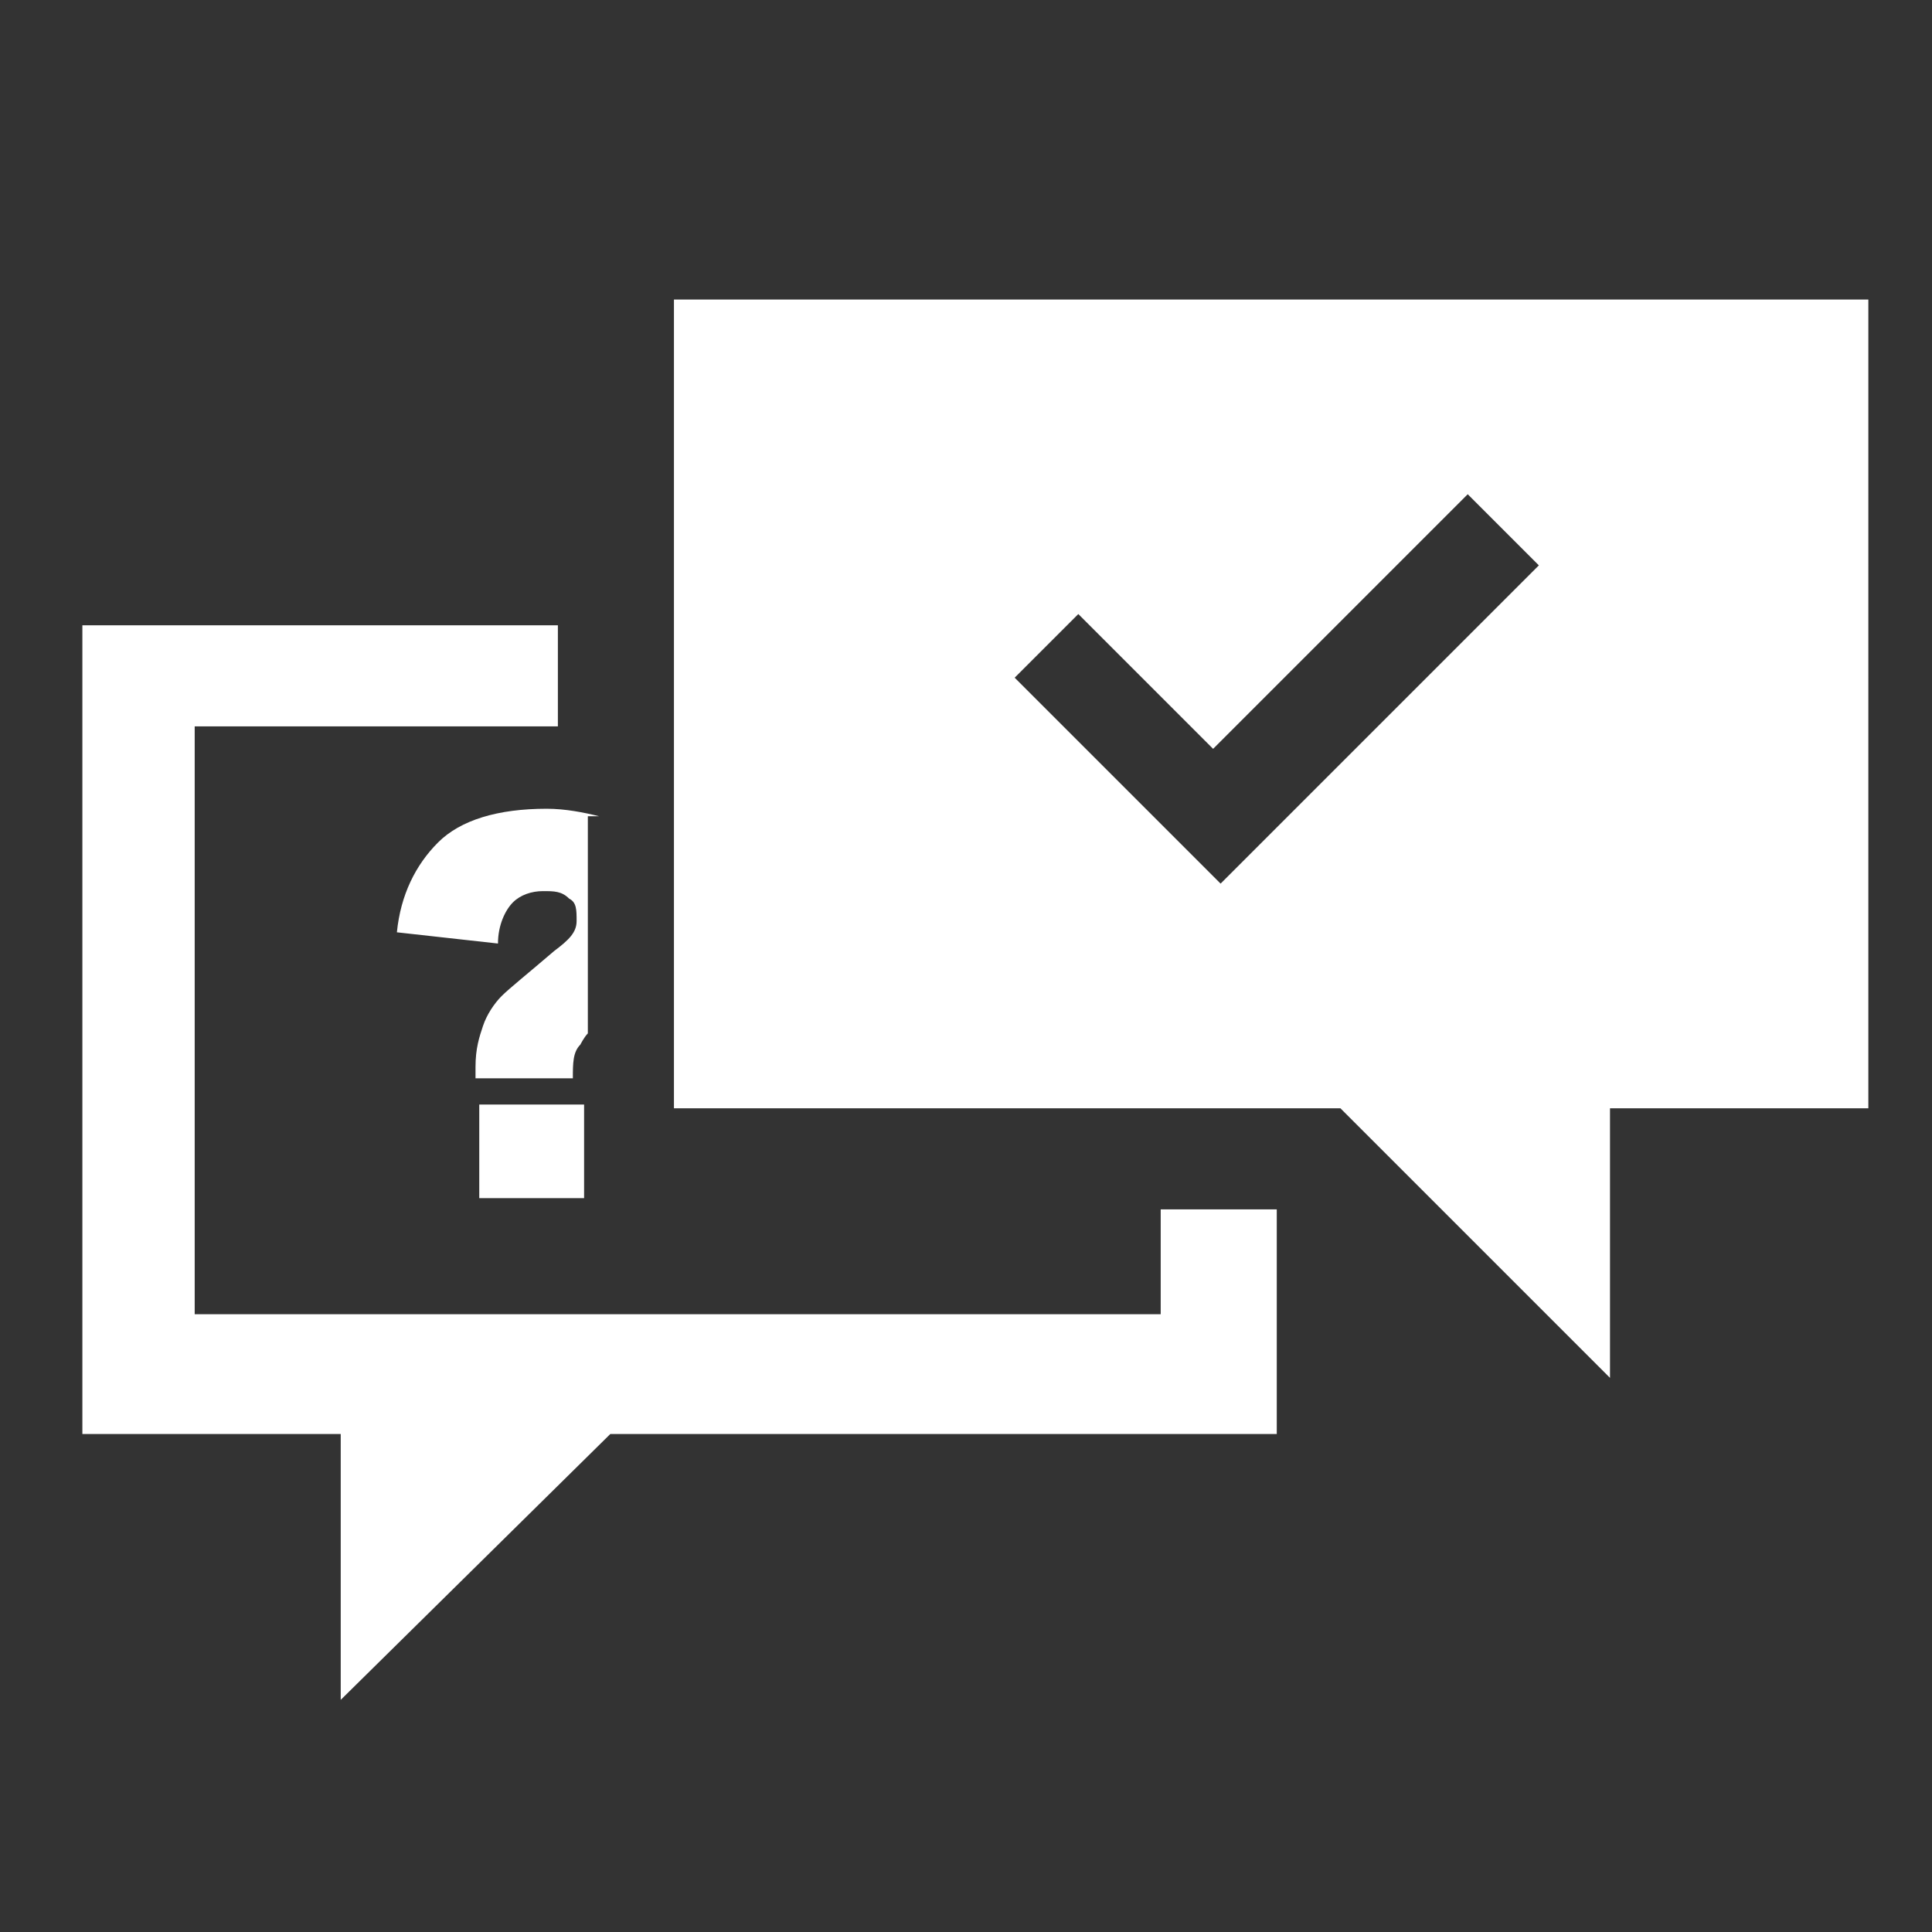
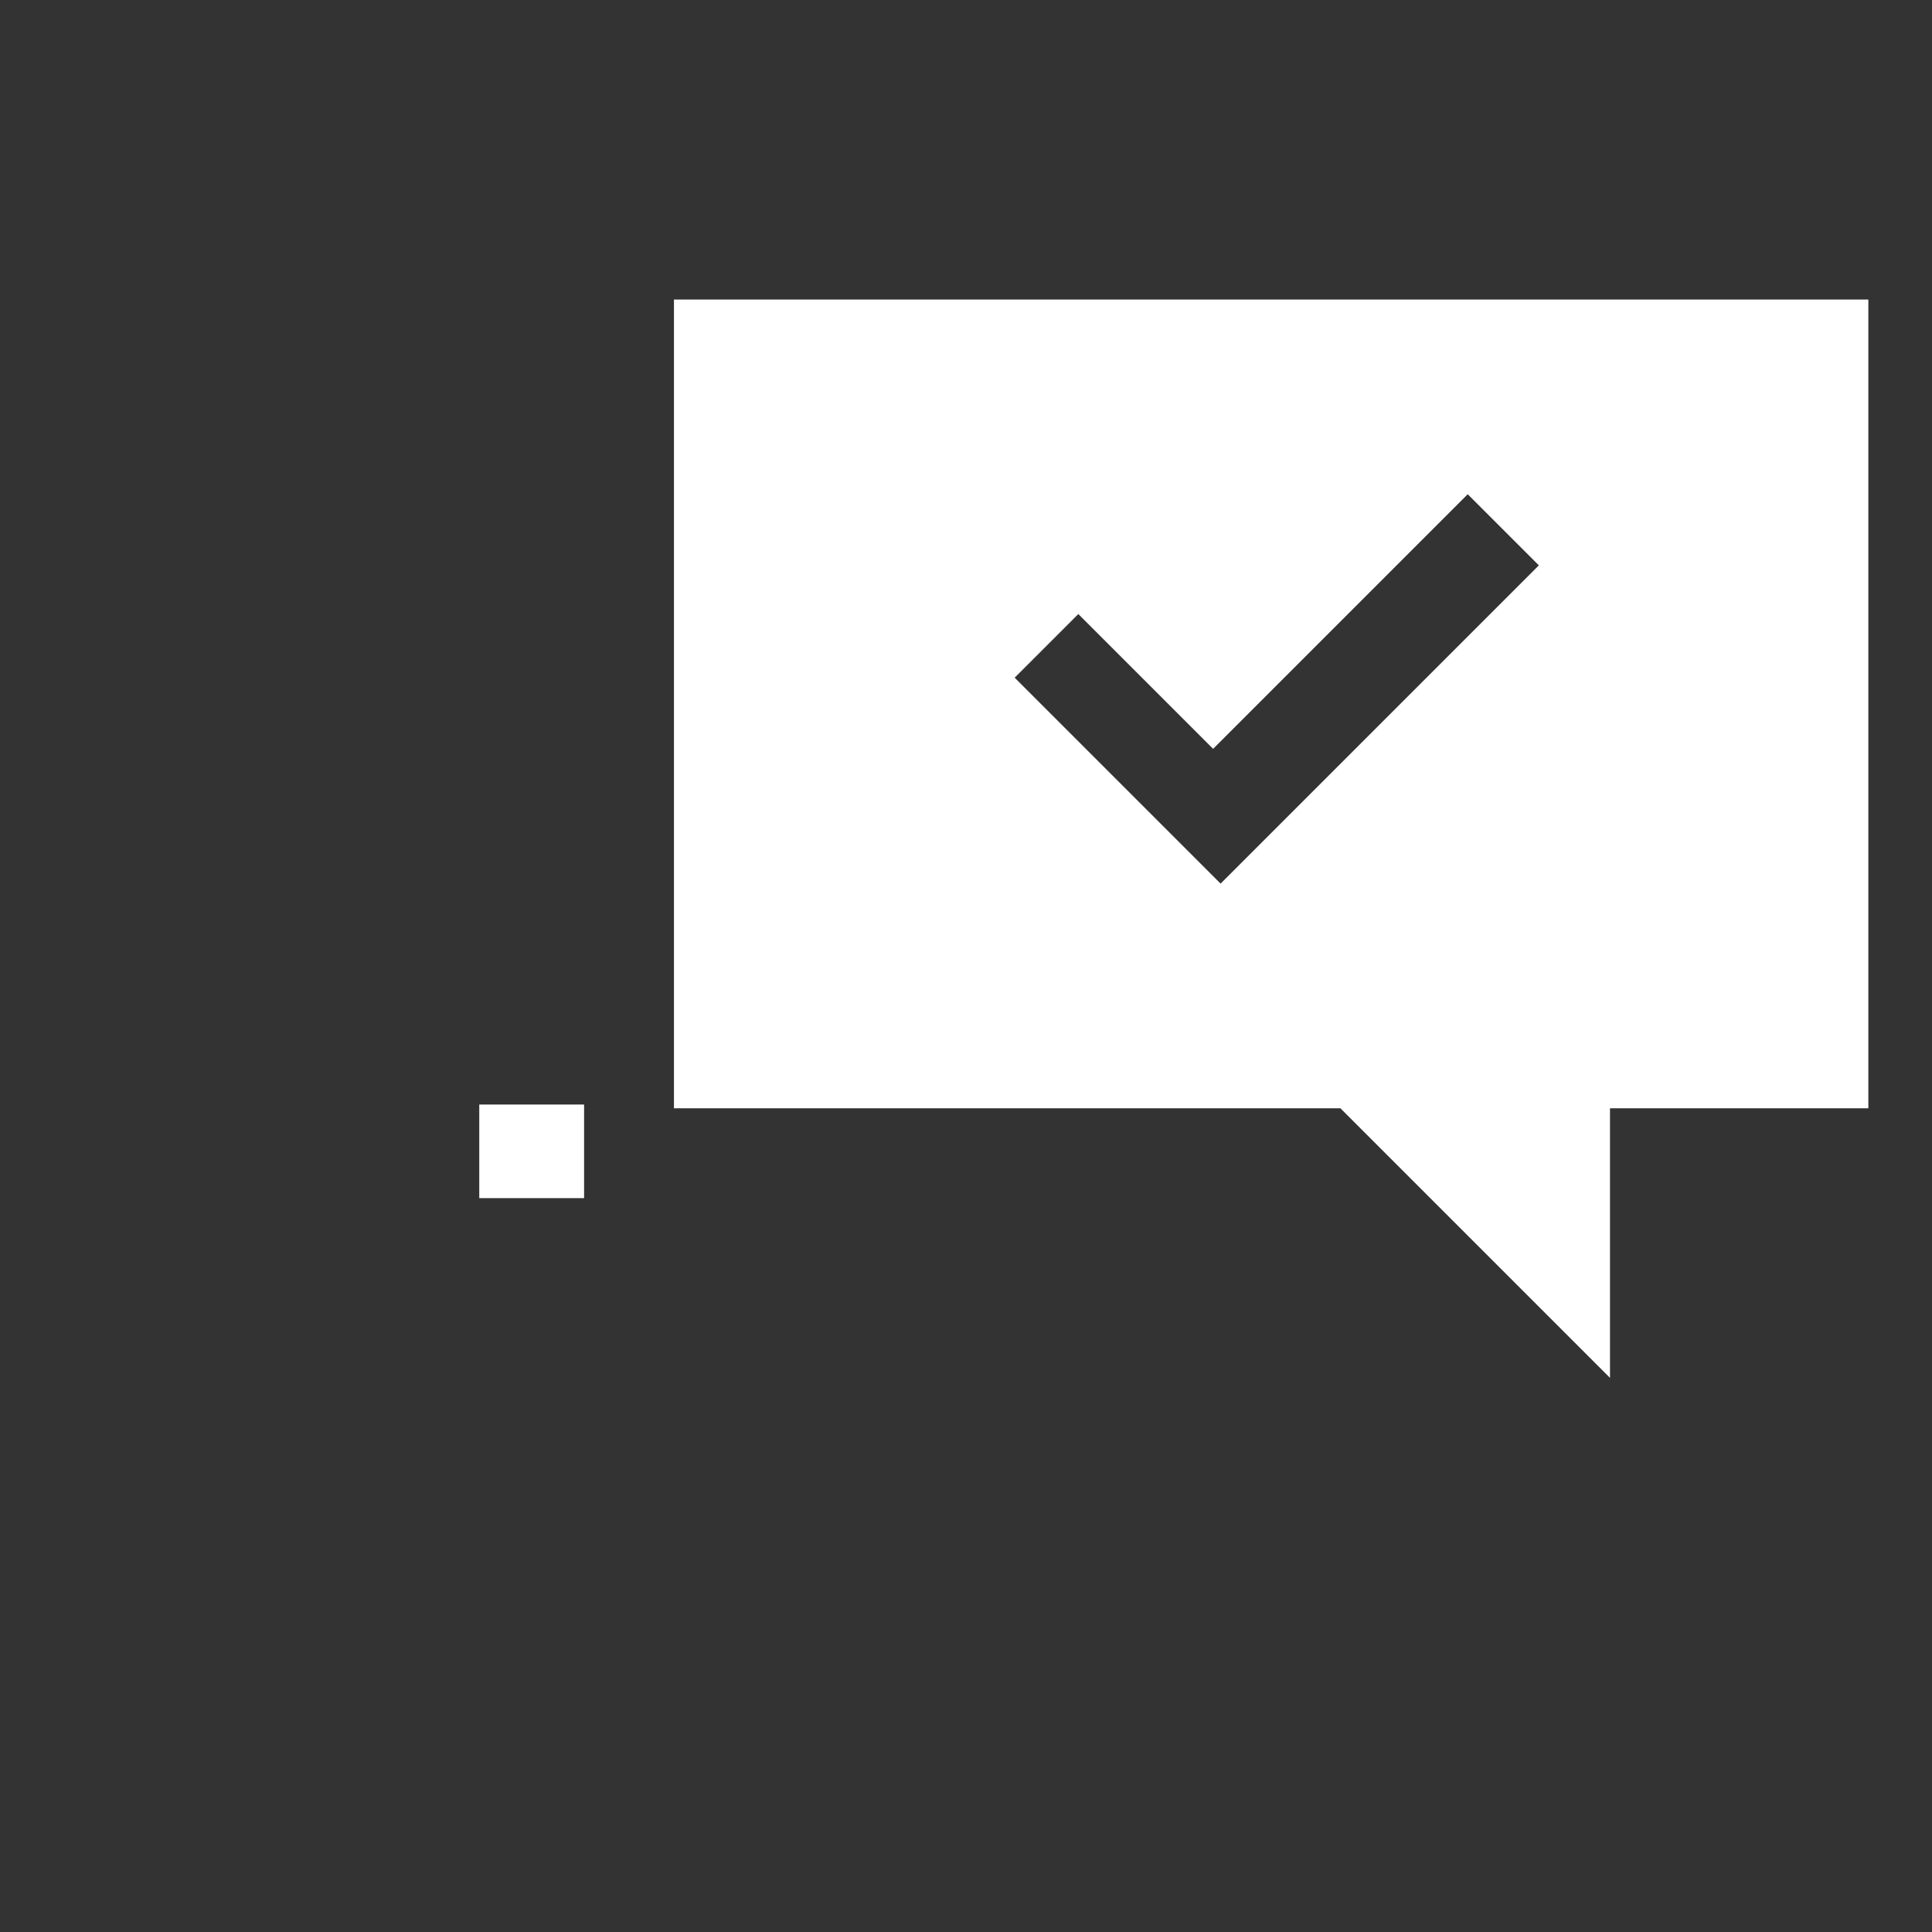
<svg xmlns="http://www.w3.org/2000/svg" id="icon-billing-suport" width="51.6" height="51.6" version="1.1" viewBox="0 0 51.6 51.6">
  <rect x="0" y="0" width="51.6" height="51.6" fill="#333333" stroke="none" />
  <defs>
    <style>
      .st0 {
        fill: #fff;
      }
    </style>
  </defs>
-   <polygon class="st0" points="31 32.3 31 35.1 5.2 35.1 5.2 19.4 14.9 19.4 14.9 16.7 2.2 16.7 2.2 38.3 9.1 38.3 9.1 45.4 16.3 38.3 34.1 38.3 34.1 32.3 31 32.3" />
  <g>
-     <path class="st0" d="M16,21.8c-.4-.1-.9-.2-1.4-.2-1.3,0-2.3.3-2.9.9-.6.6-1,1.4-1.1,2.4l2.7.3c0-.5.2-.9.4-1.1.2-.2.5-.3.8-.3s.5,0,.7.2c.2.1.2.3.2.6s-.2.5-.6.8c-.7.6-1.2,1-1.4,1.2-.2.2-.4.5-.5.8-.1.3-.2.6-.2,1.1v.3h2.6c0-.4,0-.7.2-.9,0,0,.1-.2.2-.3v-5.8Z" />
    <rect class="st0" x="12.8" y="29.5" width="2.8" height="2.5" />
  </g>
  <path class="st0" d="M18,8v21.6h17.8l7.2,7.2v-7.2h6.9V8h-31.9ZM32.6,23.6l-5.5-5.5,1.7-1.7,3.6,3.6,6.8-6.8,1.9,1.9-8.5,8.5Z" />
</svg>